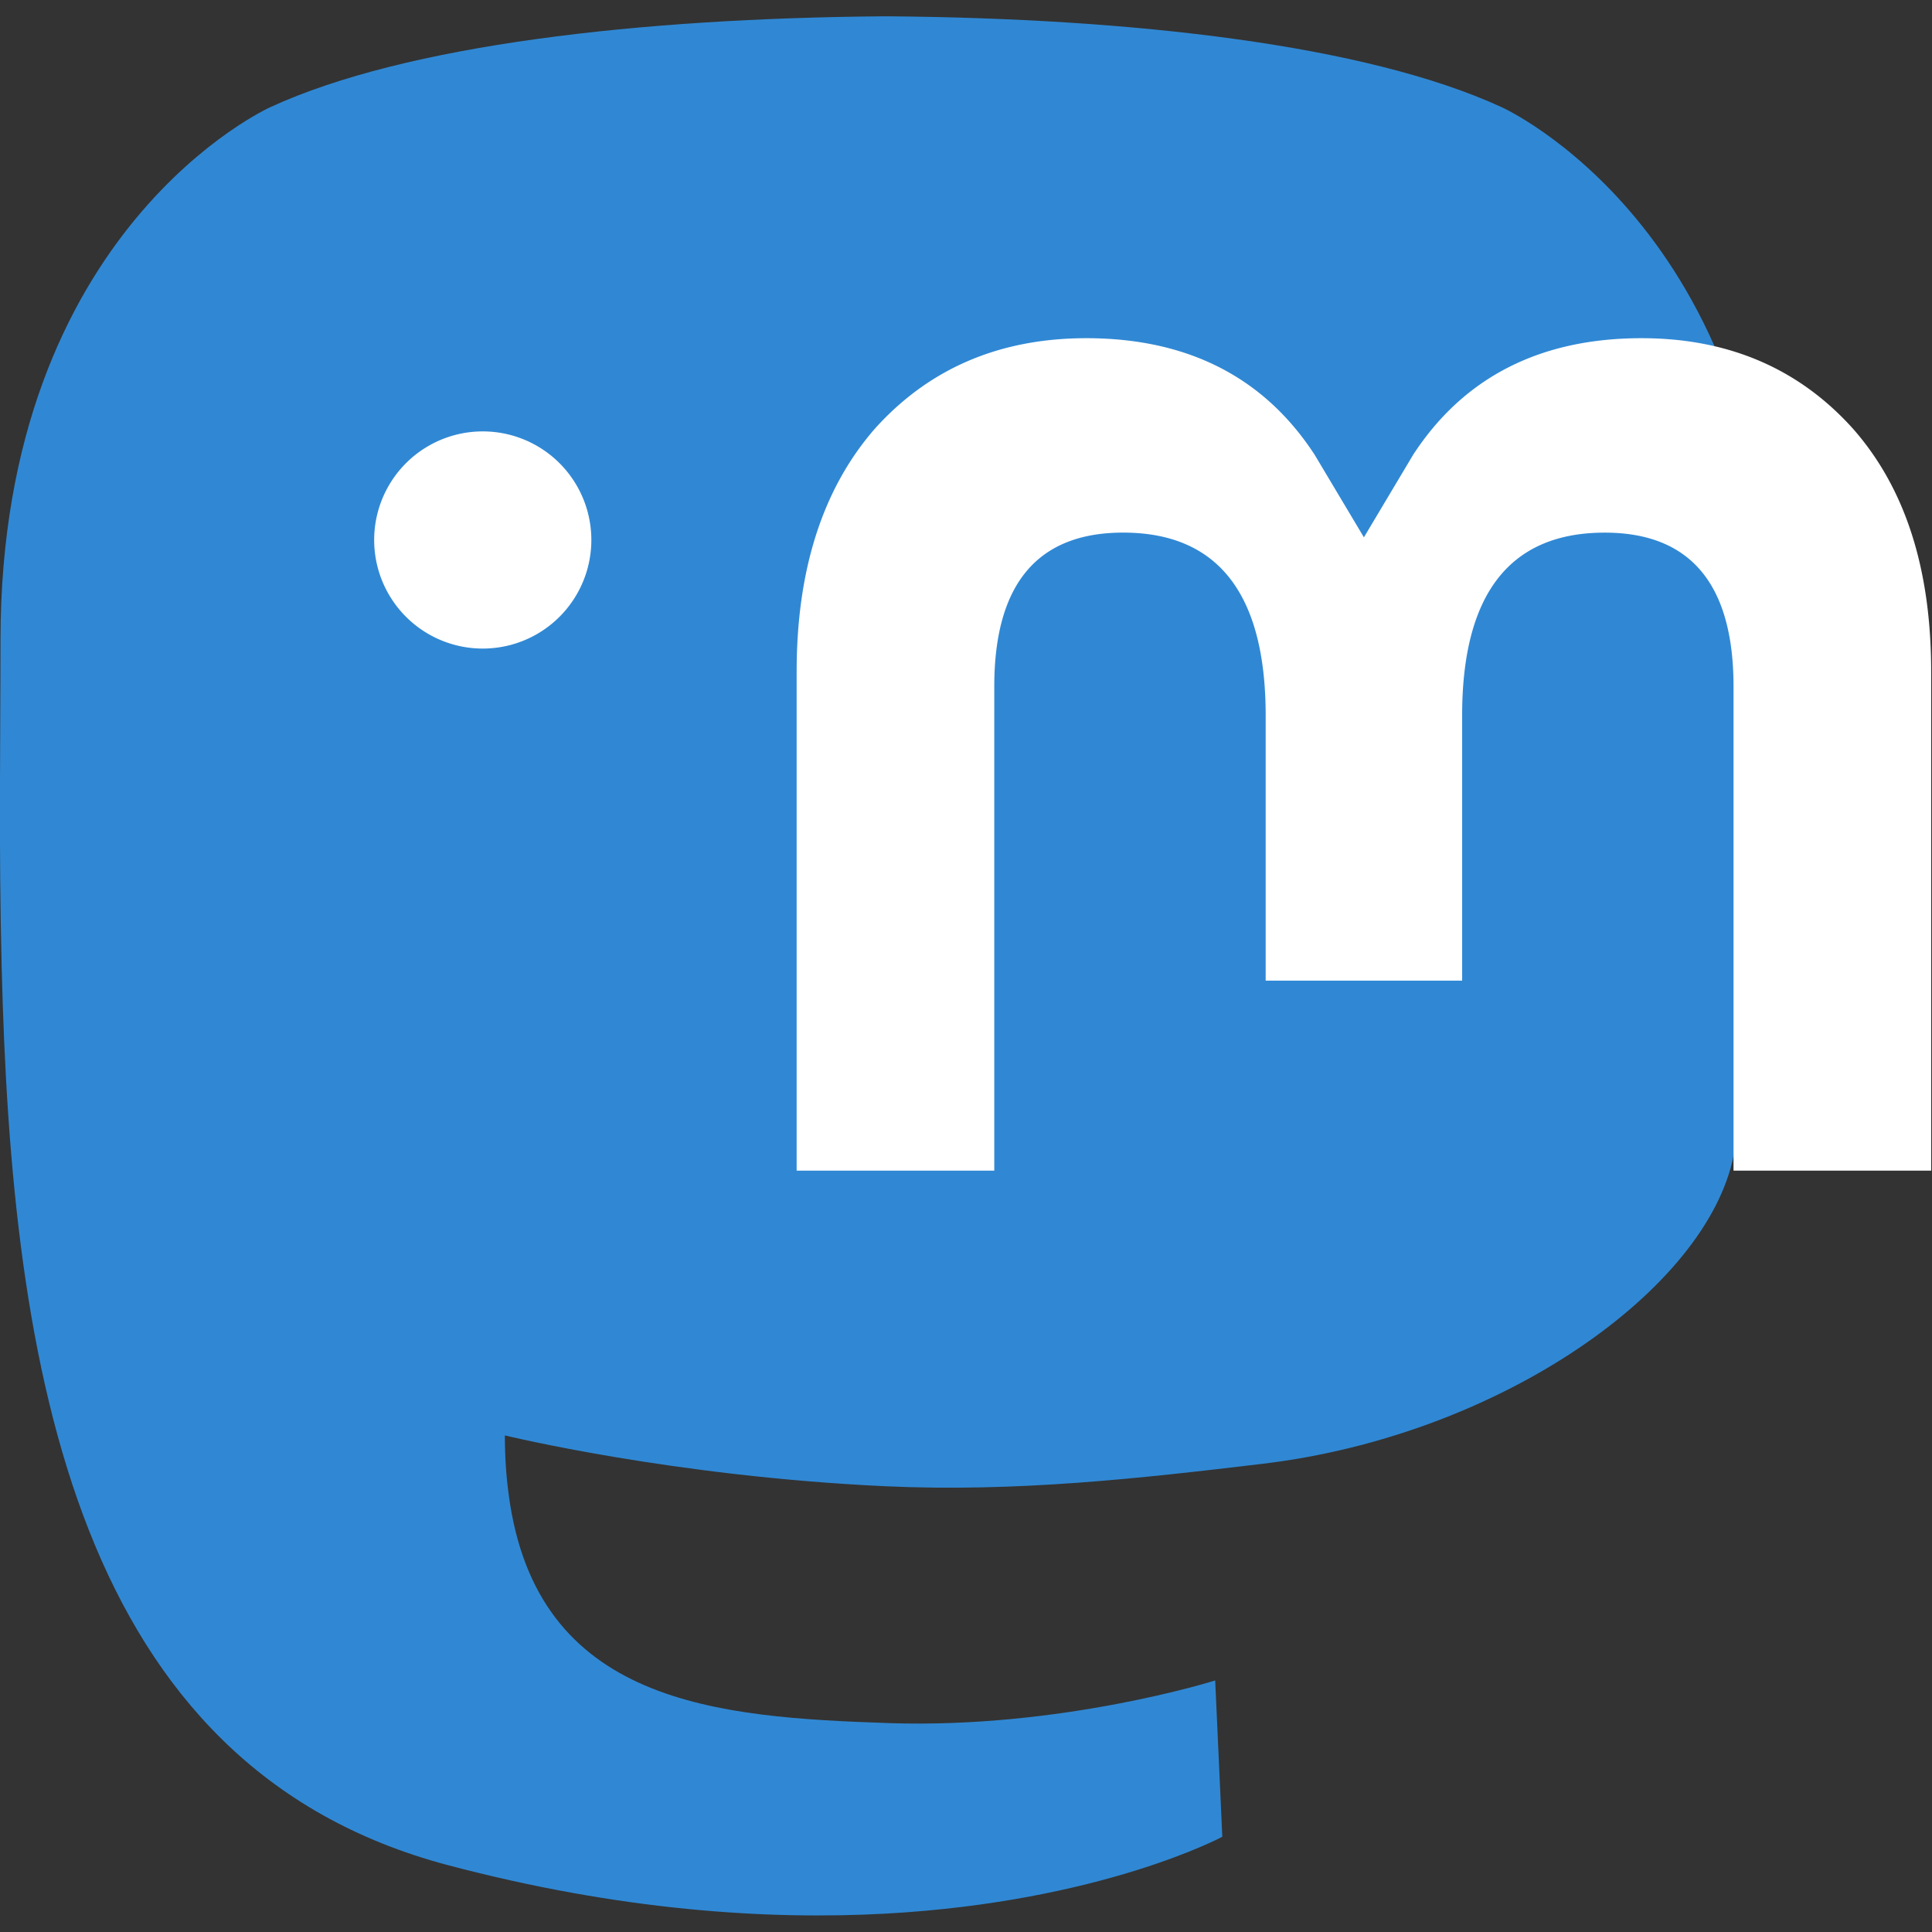
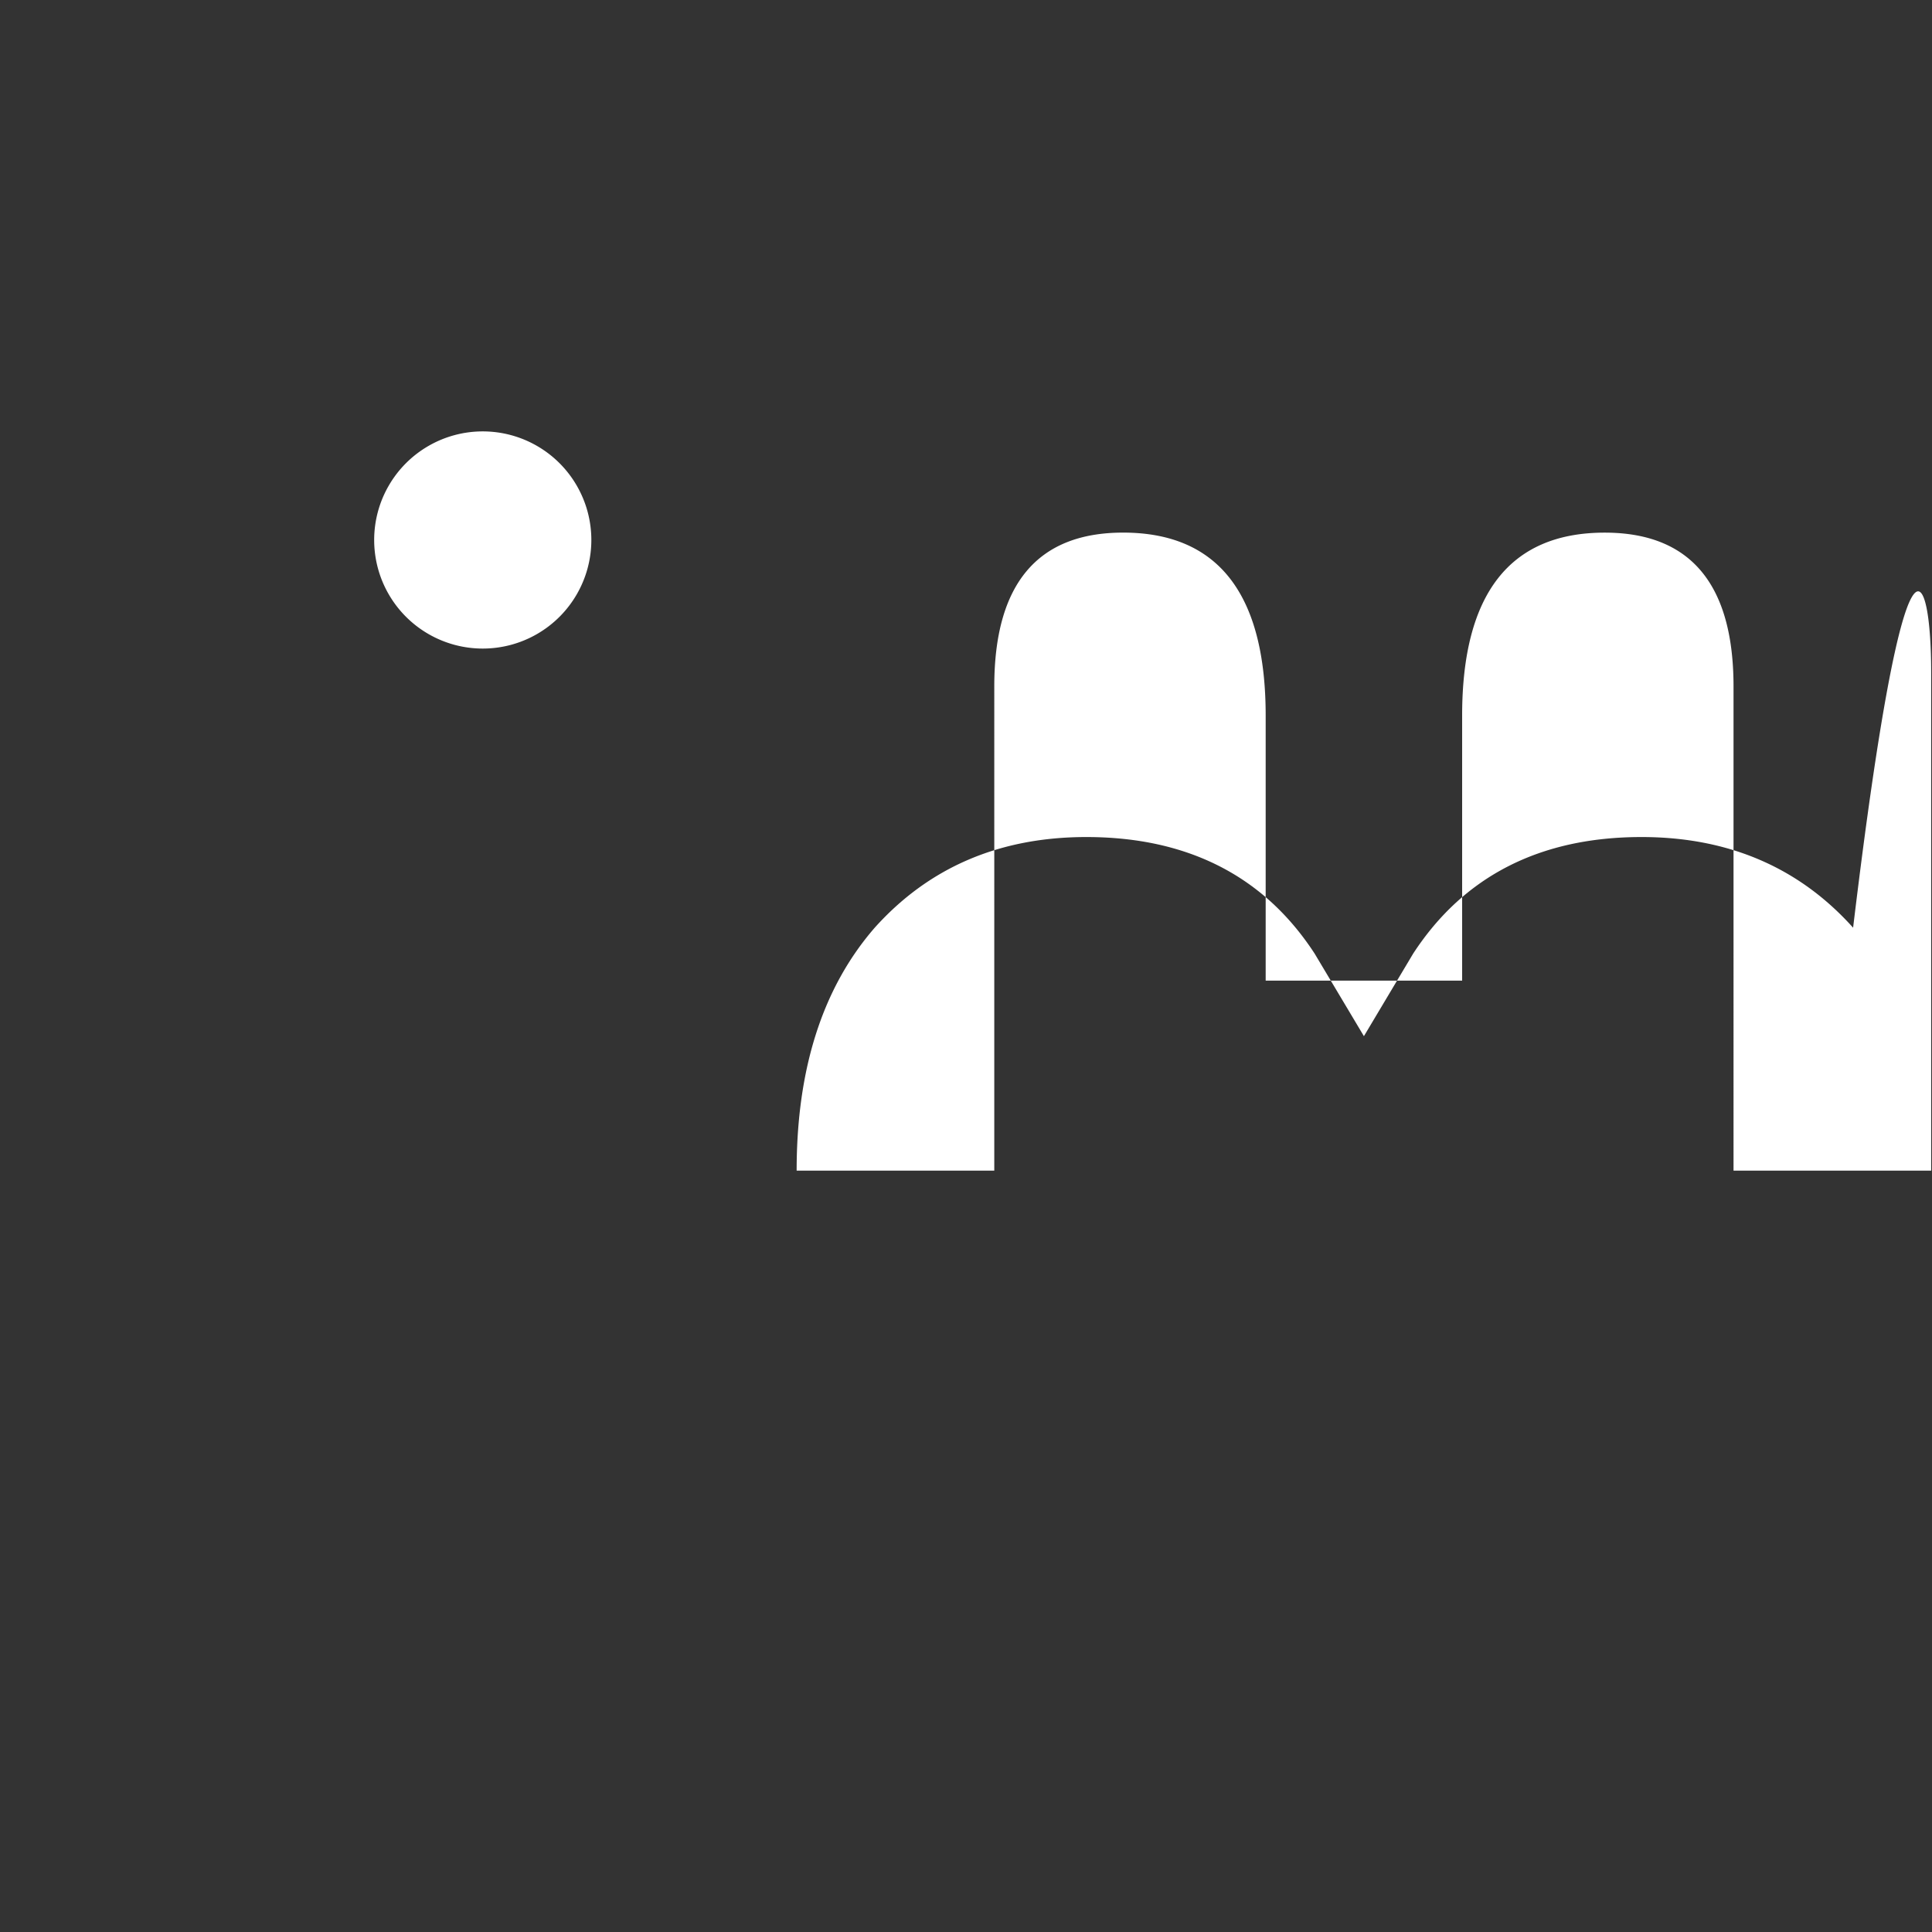
<svg xmlns="http://www.w3.org/2000/svg" viewBox="0 0 60 60" height="64" width="64">
  <rect x="0" y="0" width="60" height="60" fill="#333333" stroke="none" />
  <g transform="matrix(.983 0 0 .983 -4.609 17.501)">
-     <path d="M59.463 18.68c-.823 4.233-7.368 8.864-14.886 9.762-3.92.468-7.78.898-11.896.71-6.73-.308-12.042-1.607-12.042-1.607 0 .655.04 1.28.12 1.863.875 6.642 6.587 7.04 11.998 7.226 5.46.187 10.323-1.347 10.323-1.347l.225 4.938s-3.82 2.05-10.624 2.428c-3.752.206-8.41-.094-13.838-1.53-11.77-3.115-13.792-15.66-14.102-28.39-.095-3.78-.036-7.343-.036-10.323 0-13.016 8.528-16.83 8.528-16.83 4.3-1.975 11.68-2.805 19.35-2.868h.188c7.67.063 15.054.893 19.354 2.868 0 0 8.528 3.815 8.528 16.83 0 0 .107 9.603-1.19 16.27" fill="#3088d4" />
-     <path d="M16.51-.744a3.43 3.43 0 1 1 6.861 0 3.43 3.43 0 1 1-6.861 0M65.7 3.42v15.76h-6.244V3.884c0-3.225-1.357-4.86-4.07-4.86-3 0-4.504 1.942-4.504 5.78v8.373h-6.207V4.803c0-3.84-1.504-5.78-4.504-5.78-2.714 0-4.07 1.636-4.07 4.86V19.18h-6.244V3.42c0-3.22.82-5.78 2.467-7.675 1.7-1.893 3.924-2.864 6.685-2.864 3.195 0 5.615 1.228 7.214 3.684l1.556 2.607 1.555-2.607c1.6-2.456 4.02-3.684 7.215-3.684 2.76 0 4.986.97 6.685 2.864C64.9-2.36 65.7.2 65.7 3.42" fill="#fff" />
+     <path d="M16.51-.744a3.43 3.43 0 1 1 6.861 0 3.43 3.43 0 1 1-6.861 0M65.7 3.42v15.76h-6.244V3.884c0-3.225-1.357-4.86-4.07-4.86-3 0-4.504 1.942-4.504 5.78v8.373h-6.207V4.803c0-3.84-1.504-5.78-4.504-5.78-2.714 0-4.07 1.636-4.07 4.86V19.18h-6.244c0-3.22.82-5.78 2.467-7.675 1.7-1.893 3.924-2.864 6.685-2.864 3.195 0 5.615 1.228 7.214 3.684l1.556 2.607 1.555-2.607c1.6-2.456 4.02-3.684 7.215-3.684 2.76 0 4.986.97 6.685 2.864C64.9-2.36 65.7.2 65.7 3.42" fill="#fff" />
  </g>
</svg>